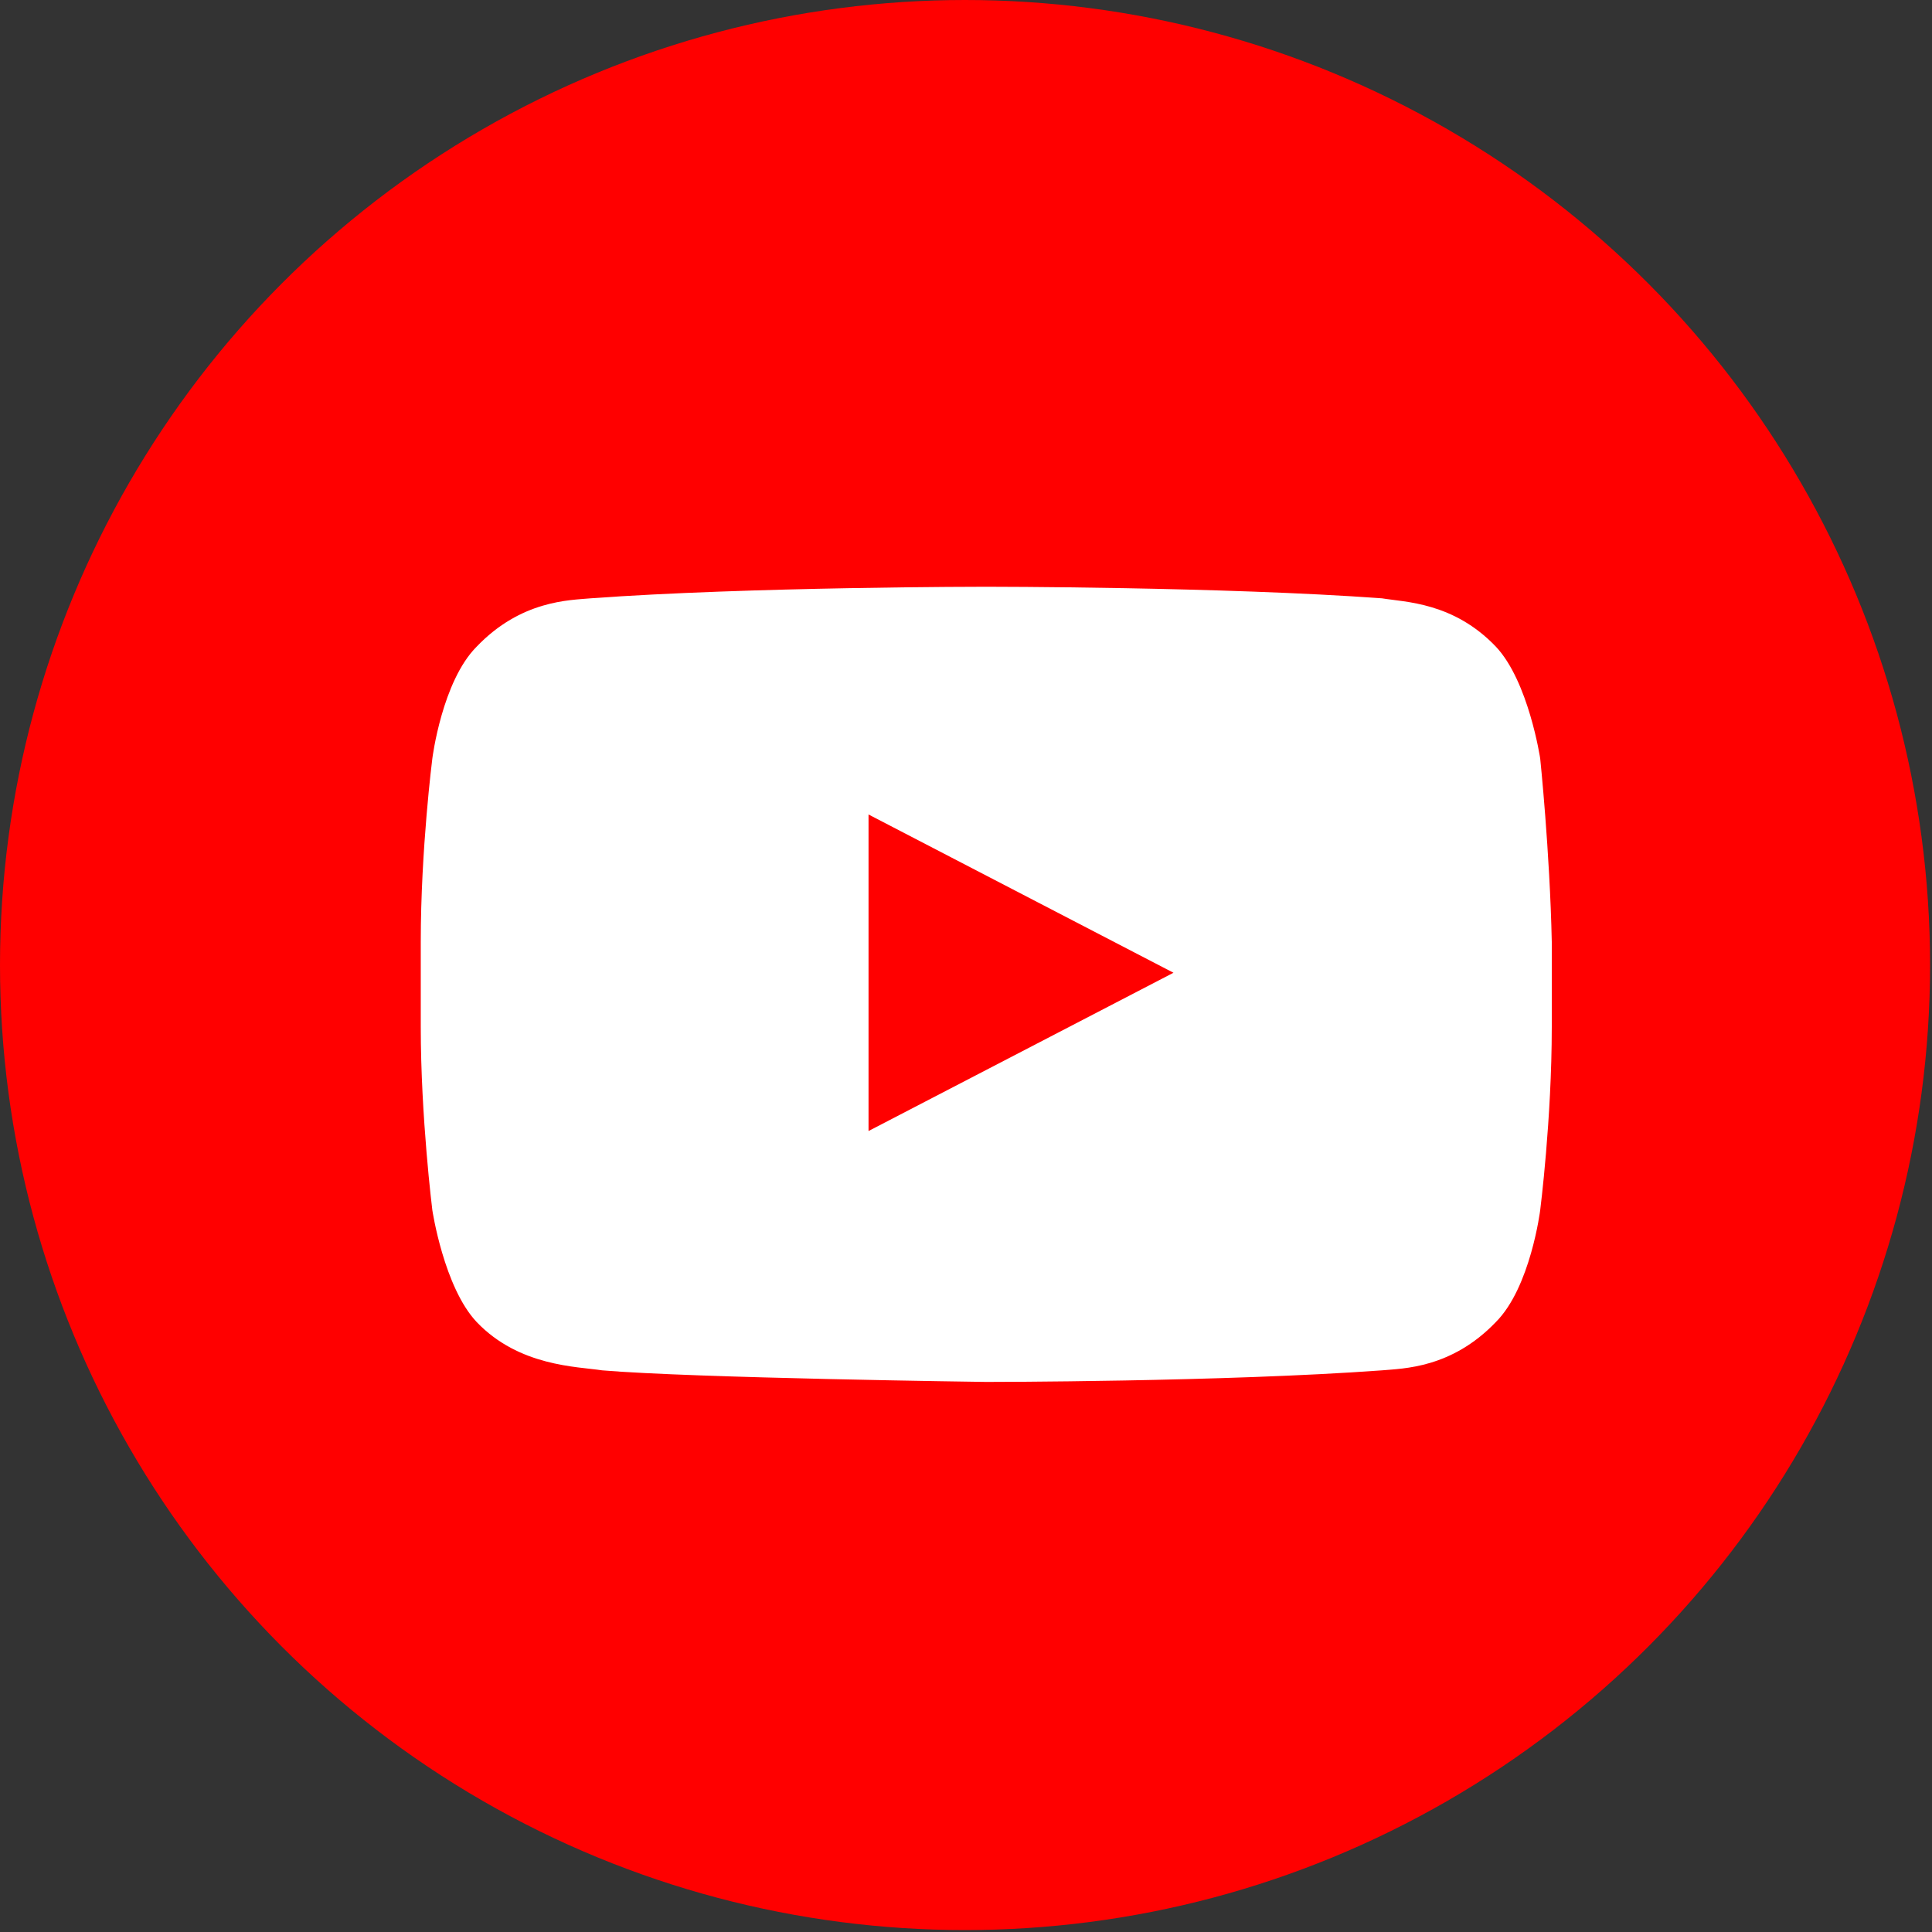
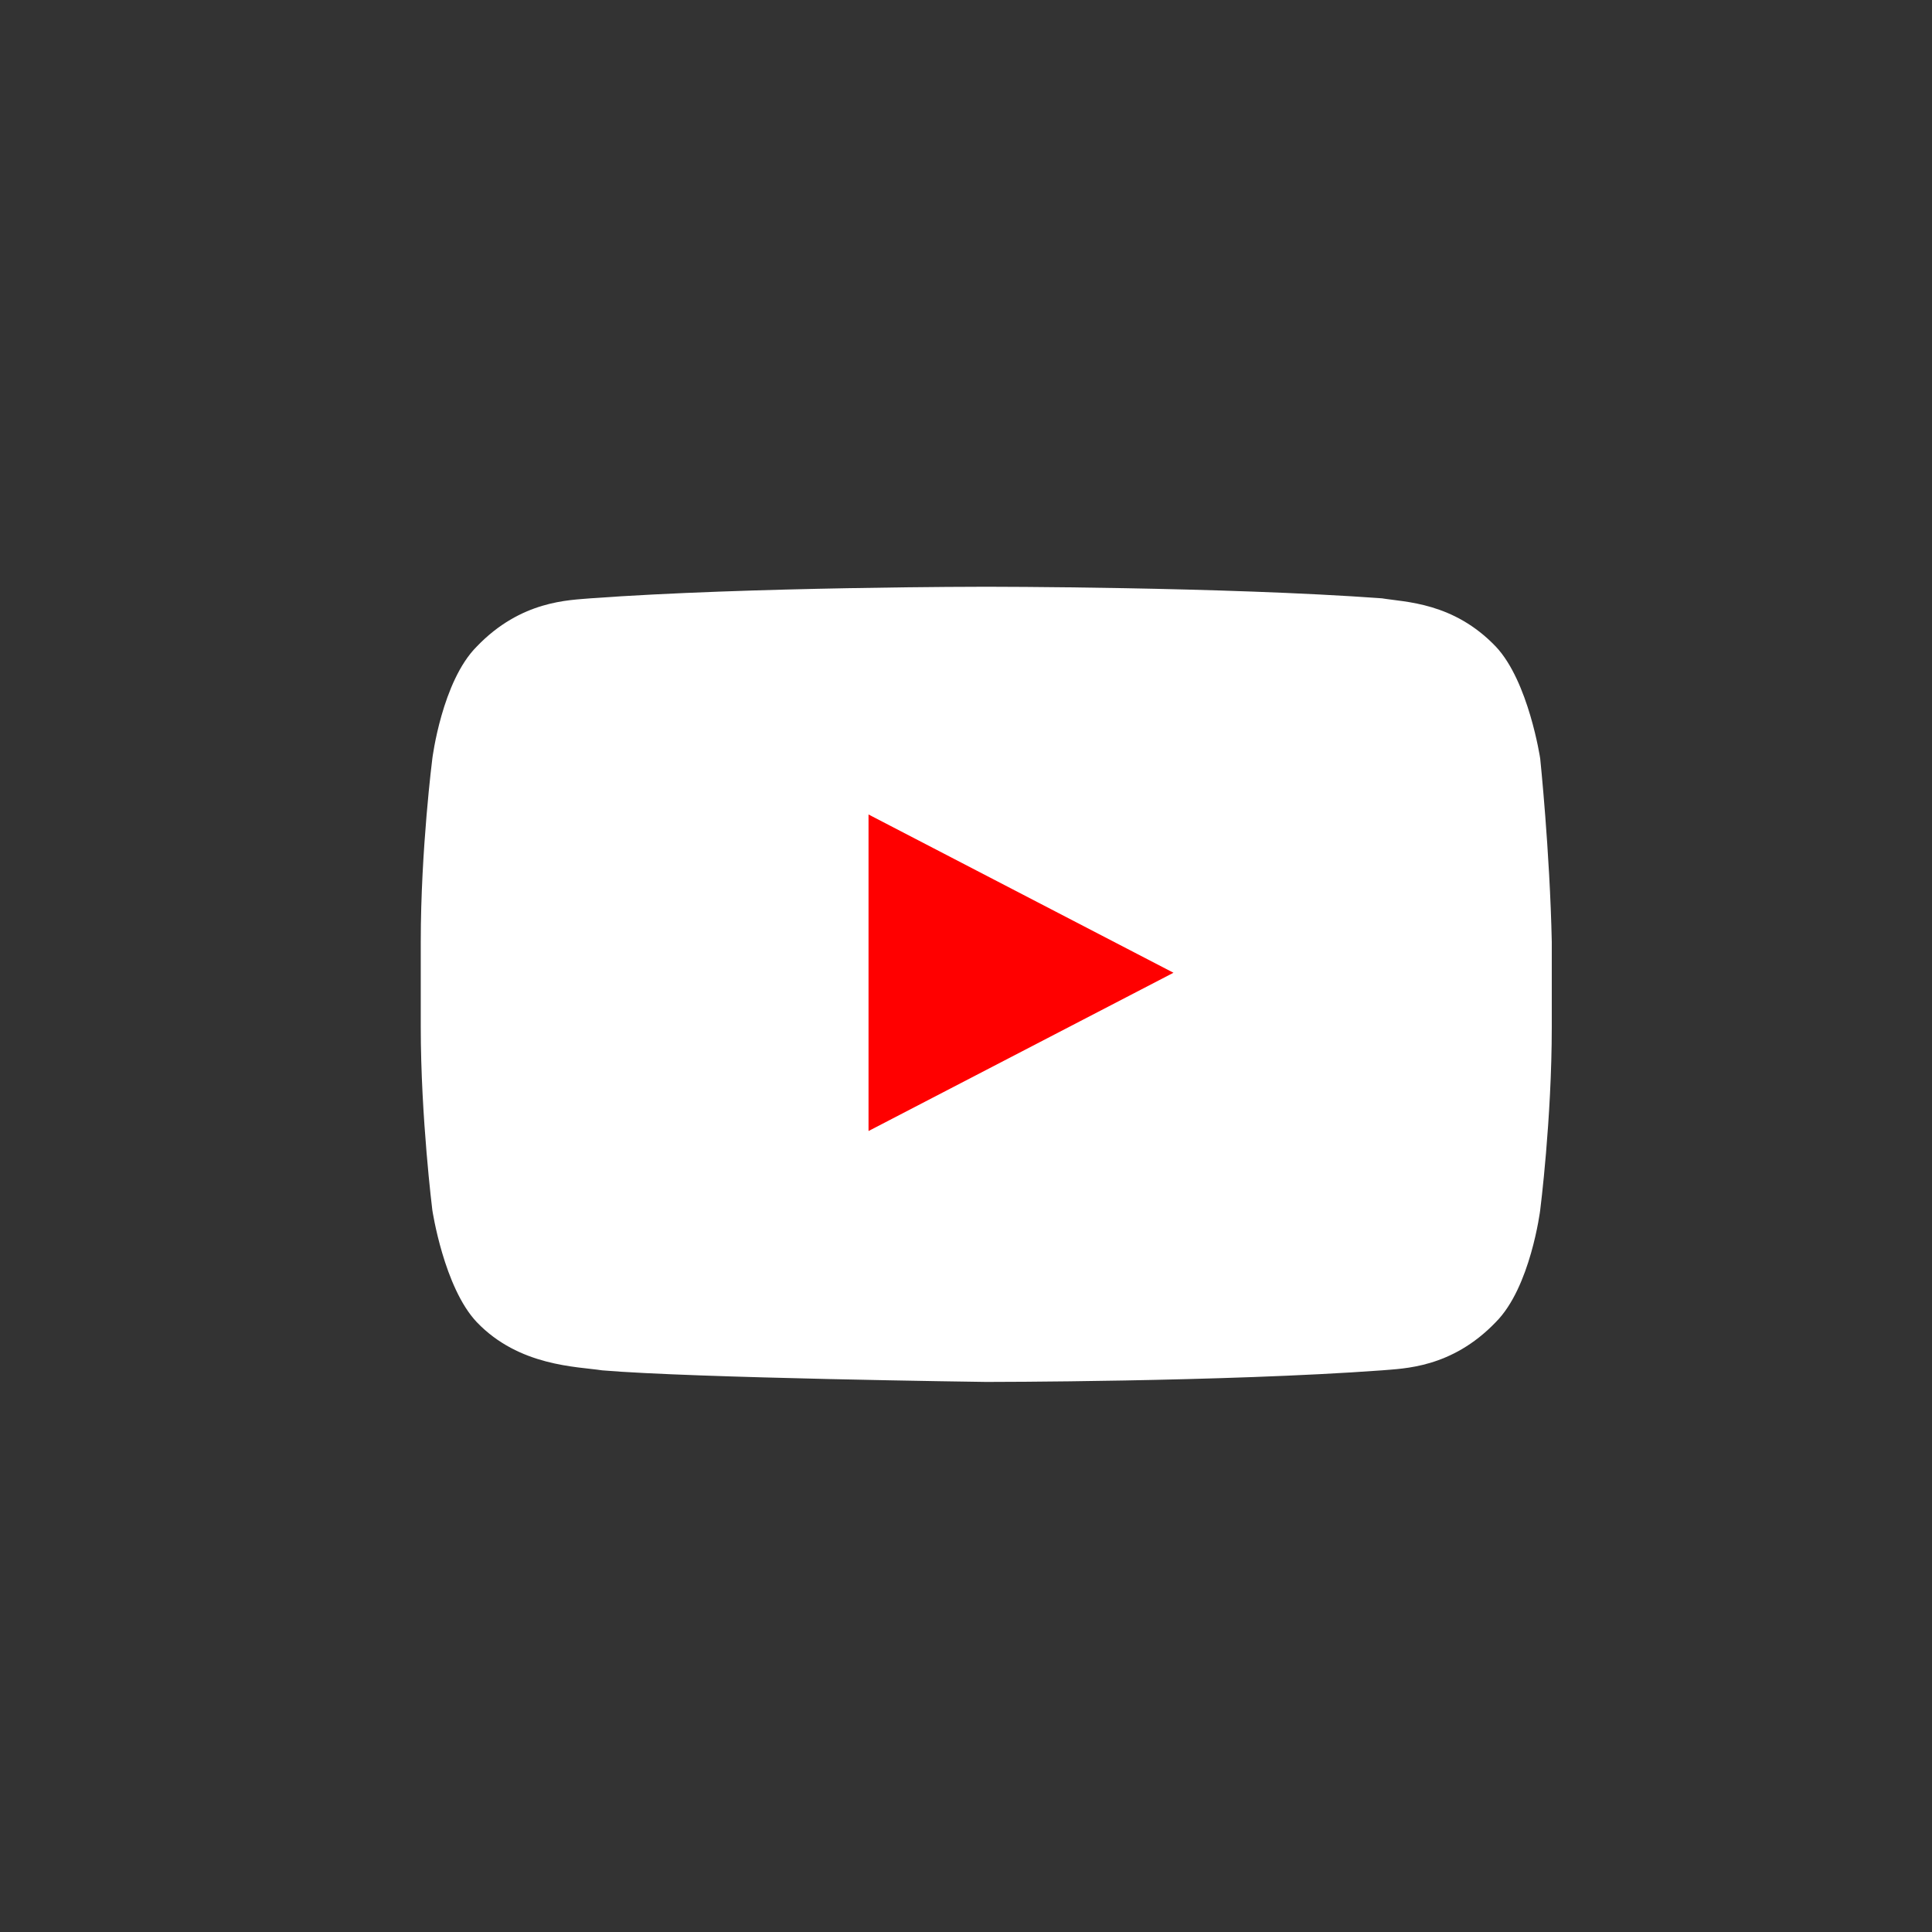
<svg xmlns="http://www.w3.org/2000/svg" version="1.1" x="0px" y="0px" viewBox="0 0 100.1 100.1" style="enable-background:new 0 0 100.1 100.1;" xml:space="preserve">
  <rect x="0" y="0" width="100.1" height="100.1" fill="#333333" stroke="none" />
  <style type="text/css">
	.st0{fill:#FF0000;}
	.st1{fill:#FFFFFF;}
</style>
  <g id="Layer_1">
    <title>icon-youtube</title>
    <g>
      <g>
        <g id="Shape_163_copy_2">
-           <circle class="st0" cx="50" cy="50" r="50" />
-         </g>
+           </g>
      </g>
    </g>
  </g>
  <g id="Layer_2">
    <g id="Lozenge_3_">
      <g>
        <path class="st1" d="M79.8,39.3c0,0-0.6-4-2.3-5.8c-2.2-2.3-4.7-2.3-5.9-2.5c-8.2-0.6-20.5-0.6-20.5-0.6h0c0,0-12.3,0-20.5,0.6     c-1.1,0.1-3.6,0.1-5.9,2.5c-1.8,1.8-2.3,5.8-2.3,5.8s-0.6,4.7-0.6,9.5v4.4c0,4.7,0.6,9.5,0.6,9.5s0.6,4,2.3,5.8     c2.2,2.3,5.2,2.3,6.5,2.5c4.7,0.4,19.9,0.6,19.9,0.6s12.3,0,20.5-0.6c1.1-0.1,3.6-0.1,5.9-2.5c1.8-1.8,2.3-5.8,2.3-5.8     s0.6-4.7,0.6-9.5v-4.4C80.3,44.1,79.8,39.3,79.8,39.3z" />
      </g>
    </g>
-     <path class="st0" d="M45,58.6l15.8-8.2L45,42.2L45,58.6z" />
+     <path class="st0" d="M45,58.6l15.8-8.2L45,42.2L45,58.6" />
  </g>
</svg>